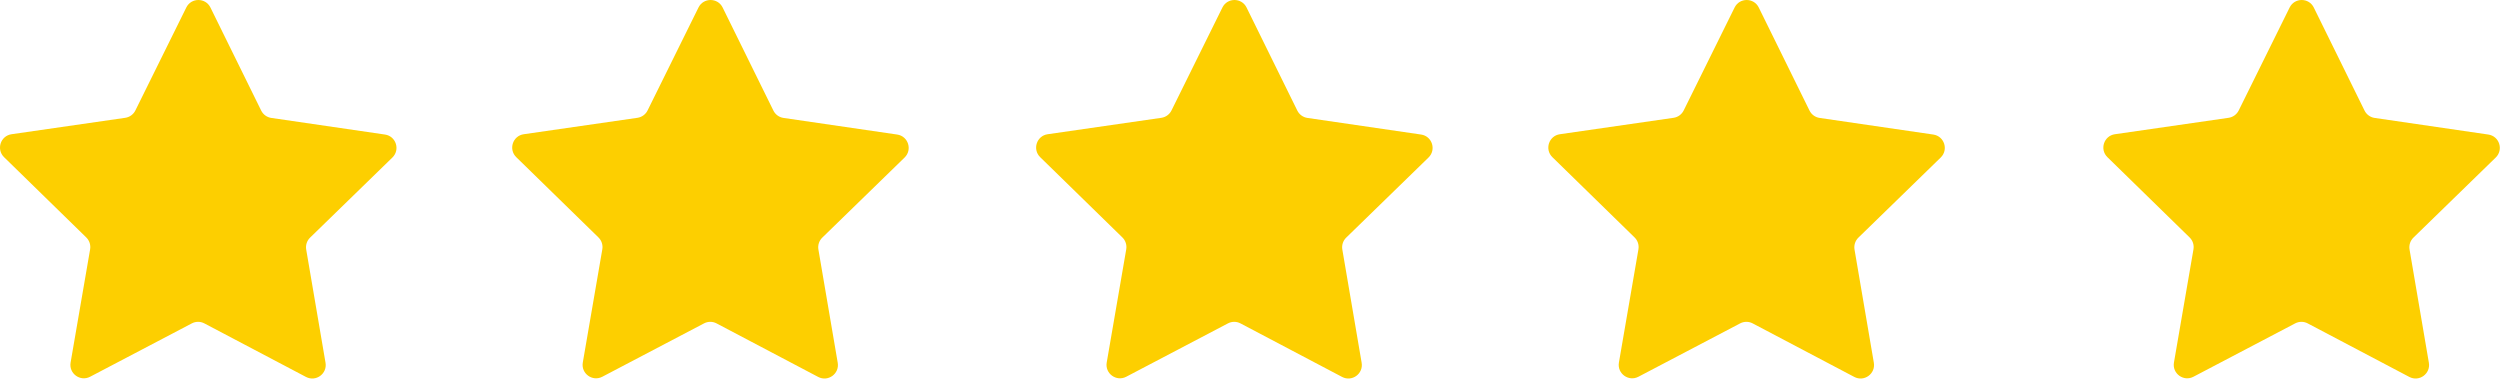
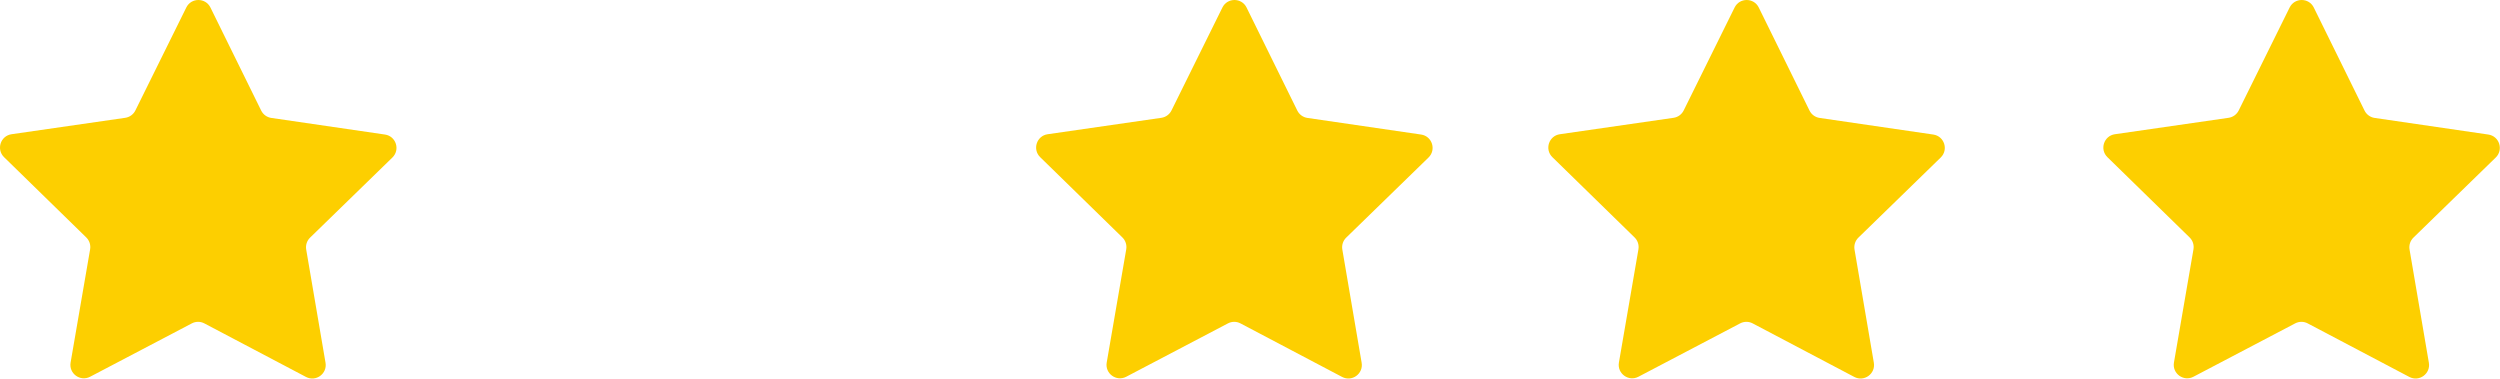
<svg xmlns="http://www.w3.org/2000/svg" width="100%" height="100%" viewBox="0 0 14915 2259" version="1.1" xml:space="preserve" style="fill-rule:evenodd;clip-rule:evenodd;stroke-linejoin:round;stroke-miterlimit:2;">
  <path d="M1618.66,703.576l678.05,99.125c65.867,9.629 92.096,90.6 44.392,137.02l-491.117,477.9c-18.946,18.434 -27.604,45.009 -23.162,71.063l115.262,675.5c11.192,65.617 -57.712,115.587 -116.6,84.562l-606.275,-319.404c-23.383,-12.321 -51.333,-12.346 -74.742,-0.066l-606.82,318.358c-58.946,30.925 -127.763,-19.163 -116.455,-84.758l116.425,-675.305c4.488,-26.05 -4.125,-52.637 -23.037,-71.104l-490.292,-478.746c-47.629,-46.5 -21.254,-127.429 44.625,-136.945l678.225,-97.955c26.163,-3.774 48.788,-20.187 60.509,-43.879l303.804,-614.237c29.508,-59.663 114.625,-59.592 144.033,0.125l302.742,614.758c11.679,23.717 34.275,40.162 60.433,43.988Z" style="fill:#fdcf00;fill-rule:nonzero;" />
-   <path d="M4674.44,703.576l678.042,99.125c65.875,9.629 92.125,90.6 44.416,137.02l-491.124,477.9c-18.959,18.434 -27.626,45.009 -23.167,71.063l115.25,675.5c11.208,65.617 -57.708,115.587 -116.584,84.562l-606.291,-319.404c-23.375,-12.321 -51.333,-12.346 -74.709,-0.066l-606.833,318.358c-58.958,30.925 -127.75,-19.163 -116.458,-84.758l116.417,-675.305c4.499,-26.05 -4.125,-52.637 -23.042,-71.104l-490.279,-478.746c-47.625,-46.5 -21.255,-127.429 44.625,-136.945l678.237,-97.955c26.167,-3.774 48.792,-20.187 60.5,-43.879l303.792,-614.237c29.5,-59.663 114.625,-59.592 144.041,0.125l302.75,614.758c11.667,23.717 34.25,40.162 60.417,43.988Z" style="fill:#fdcf00;fill-rule:nonzero;" />
  <path d="M7800.14,703.576l678.046,99.125c65.875,9.629 92.083,90.6 44.375,137.02l-491.125,477.9c-18.917,18.434 -27.583,45.009 -23.124,71.063l115.249,675.5c11.167,65.617 -57.708,115.587 -116.625,84.562l-606.25,-319.404c-23.375,-12.321 -51.333,-12.346 -74.75,-0.066l-606.833,318.358c-58.917,30.925 -127.75,-19.163 -116.458,-84.758l116.458,-675.305c4.458,-26.05 -4.125,-52.637 -23.042,-71.104l-490.291,-478.746c-47.626,-46.5 -21.25,-127.429 44.624,-136.945l678.209,-97.955c26.167,-3.774 48.791,-20.187 60.5,-43.879l303.833,-614.237c29.5,-59.663 114.625,-59.592 144,0.125l302.746,614.758c11.712,23.717 34.291,40.162 60.458,43.988Z" style="fill:#fdcf00;fill-rule:nonzero;" />
  <path d="M10855.9,703.576l678.083,99.125c65.833,9.629 92.083,90.6 44.375,137.02l-491.125,477.9c-18.917,18.434 -27.584,45.009 -23.167,71.063l115.291,675.5c11.168,65.617 -57.707,115.587 -116.624,84.562l-606.25,-319.404c-23.417,-12.321 -51.333,-12.346 -74.75,-0.066l-606.833,318.358c-58.917,30.925 -127.751,-19.163 -116.459,-84.758l116.417,-675.305c4.499,-26.05 -4.125,-52.637 -23,-71.104l-490.292,-478.746c-47.625,-46.5 -21.291,-127.429 44.626,-136.945l678.207,-97.955c26.167,-3.774 48.793,-20.187 60.5,-43.879l303.792,-614.237c29.541,-59.663 114.667,-59.592 144.041,0.125l302.751,614.758c11.667,23.717 34.292,40.162 60.417,43.988Z" style="fill:#fdcf00;fill-rule:nonzero;" />
  <path d="M14167.2,703.576l678.042,99.125c65.875,9.629 92.083,90.6 44.374,137.02l-491.124,477.9c-18.917,18.434 -27.584,45.009 -23.125,71.063l115.25,675.5c11.208,65.617 -57.708,115.587 -116.626,84.562l-606.25,-319.404c-23.374,-12.321 -51.332,-12.346 -74.749,-0.066l-606.833,318.358c-58.918,30.925 -127.751,-19.163 -116.417,-84.758l116.417,-675.305c4.499,-26.05 -4.125,-52.637 -23.042,-71.104l-490.291,-478.746c-47.626,-46.5 -21.251,-127.429 44.624,-136.945l678.209,-97.955c26.167,-3.774 48.791,-20.187 60.5,-43.879l303.833,-614.237c29.5,-59.663 114.625,-59.592 144,0.125l302.75,614.758c11.708,23.717 34.291,40.162 60.458,43.988Z" style="fill:#fdcf00;fill-rule:nonzero;" />
</svg>